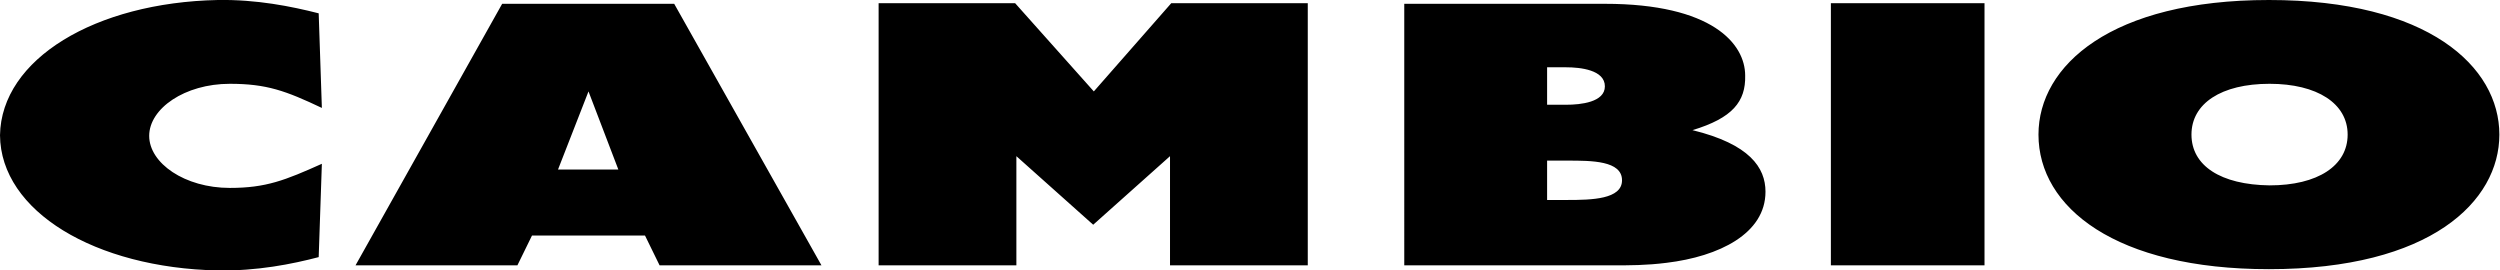
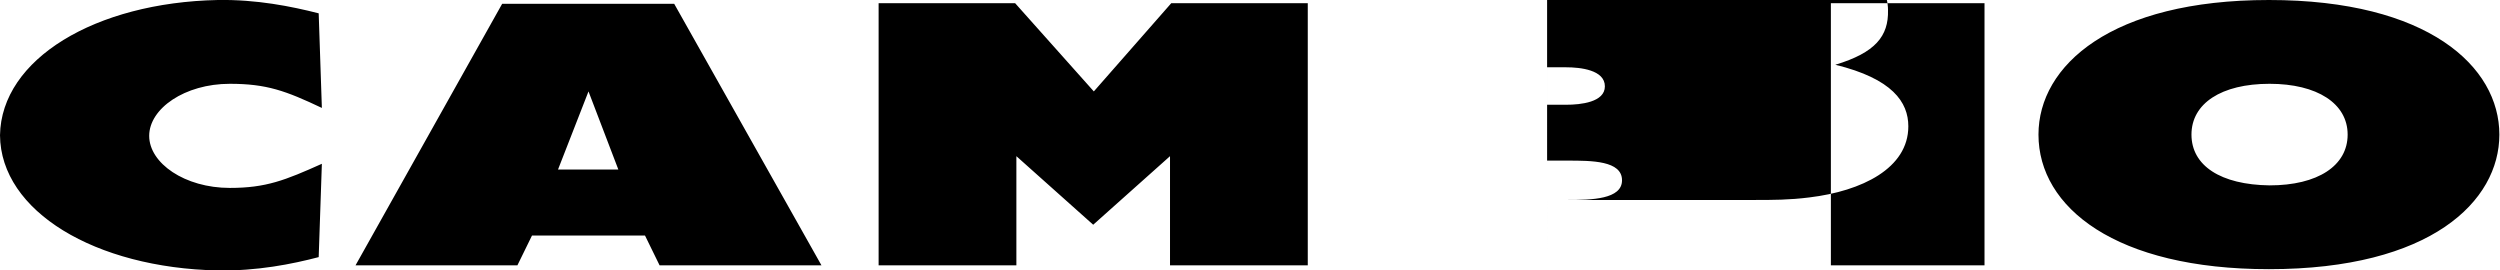
<svg xmlns="http://www.w3.org/2000/svg" version="1.1" id="Sans_zone_autour" x="0px" y="0px" viewBox="0 0 393.8 42.6" style="enable-background:new 0 0 393.8 42.6;" xml:space="preserve">
  <style type="text/css">
	.st0{fill-rule:evenodd;clip-rule:evenodd;}
</style>
-   <path class="st0" d="M87.9,26.7l4.8-12.3l4.7,12.3C97.4,26.7,87.9,26.7,87.9,26.7z M56,41.8h25.5l2.3-4.7h17.8l2.3,4.7h25.5  L106.2,0.6H79.1L56,41.8z M243.7,16.5v-5.9h3c2.2,0,6.1,0.4,6.1,3c0,2.5-3.8,2.9-6.1,2.9H243.7z M243.7,31.5v-6.2h3.2  c3.8,0,8.6,0,8.6,3.1c0,3-4.8,3.1-8.6,3.1H243.7z M221.2,41.8h32.6c3,0,5.5,0,8.7-0.4c8.3-1,15.6-4.6,15.6-11.2  c0-3.8-2.5-7.5-11.5-9.7c6.3-1.9,8.4-4.5,8.3-8.6c0-5-5.2-11.3-22.1-11.3h-31.6V41.8z M288.4,41.8h24.2V0.5h-24.2V41.8z M345.2,21.2  c0-4.9,4.7-8,12.3-8c7.5,0,12.3,3.1,12.3,8s-4.7,8-12.3,8C349.8,29.1,345.2,26.1,345.2,21.2z M321.1,21.2  c0,11.5,12.2,21.2,36.3,21.2c25.5,0,36.3-10.7,36.3-21.2c0-10.7-11.2-21.2-36.3-21.2C332.6,0,321.1,10.3,321.1,21.2z M172.3,14.4  L159.9,0.5h-21.5v41.3h21.7l0-17.2l12.1,10.8l12.1-10.8l0,17.2H206V0.5h-21.5L172.3,14.4z M0,21.3c0.1,12,15,20.9,34.3,21.3  c6.2,0.1,11.7-1,15.9-2.1l0.5-14.7c-5.8,2.6-8.8,3.8-14.5,3.8c-7.1,0-12.7-3.9-12.7-8.2s5.6-8.2,12.7-8.2c5.8,0,8.8,1.1,14.5,3.8  L50.2,2.1C45.9,1,40.4-0.1,34.3,0C15,0.4,0.2,9.3,0,21.3z" />
+   <path class="st0" d="M87.9,26.7l4.8-12.3l4.7,12.3C97.4,26.7,87.9,26.7,87.9,26.7z M56,41.8h25.5l2.3-4.7h17.8l2.3,4.7h25.5  L106.2,0.6H79.1L56,41.8z M243.7,16.5v-5.9h3c2.2,0,6.1,0.4,6.1,3c0,2.5-3.8,2.9-6.1,2.9H243.7z M243.7,31.5v-6.2h3.2  c3.8,0,8.6,0,8.6,3.1c0,3-4.8,3.1-8.6,3.1H243.7z h32.6c3,0,5.5,0,8.7-0.4c8.3-1,15.6-4.6,15.6-11.2  c0-3.8-2.5-7.5-11.5-9.7c6.3-1.9,8.4-4.5,8.3-8.6c0-5-5.2-11.3-22.1-11.3h-31.6V41.8z M288.4,41.8h24.2V0.5h-24.2V41.8z M345.2,21.2  c0-4.9,4.7-8,12.3-8c7.5,0,12.3,3.1,12.3,8s-4.7,8-12.3,8C349.8,29.1,345.2,26.1,345.2,21.2z M321.1,21.2  c0,11.5,12.2,21.2,36.3,21.2c25.5,0,36.3-10.7,36.3-21.2c0-10.7-11.2-21.2-36.3-21.2C332.6,0,321.1,10.3,321.1,21.2z M172.3,14.4  L159.9,0.5h-21.5v41.3h21.7l0-17.2l12.1,10.8l12.1-10.8l0,17.2H206V0.5h-21.5L172.3,14.4z M0,21.3c0.1,12,15,20.9,34.3,21.3  c6.2,0.1,11.7-1,15.9-2.1l0.5-14.7c-5.8,2.6-8.8,3.8-14.5,3.8c-7.1,0-12.7-3.9-12.7-8.2s5.6-8.2,12.7-8.2c5.8,0,8.8,1.1,14.5,3.8  L50.2,2.1C45.9,1,40.4-0.1,34.3,0C15,0.4,0.2,9.3,0,21.3z" />
</svg>